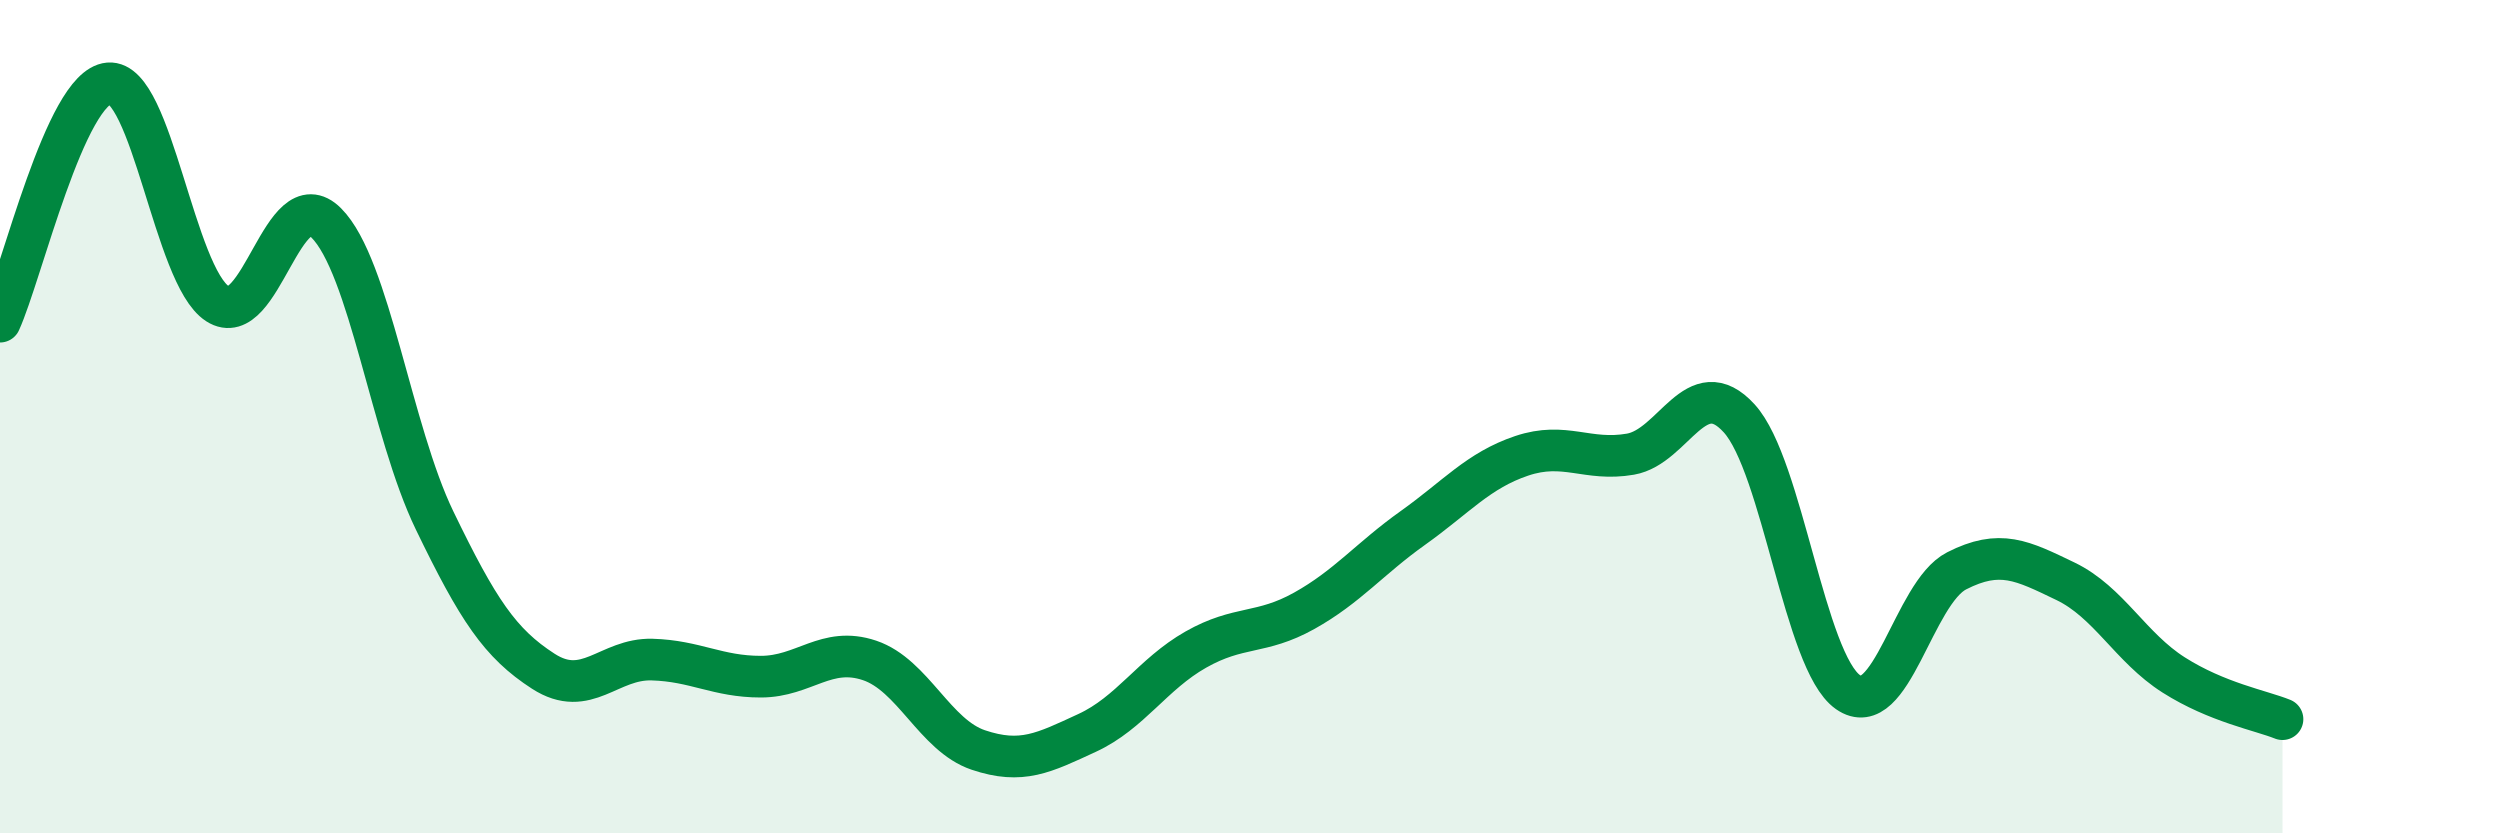
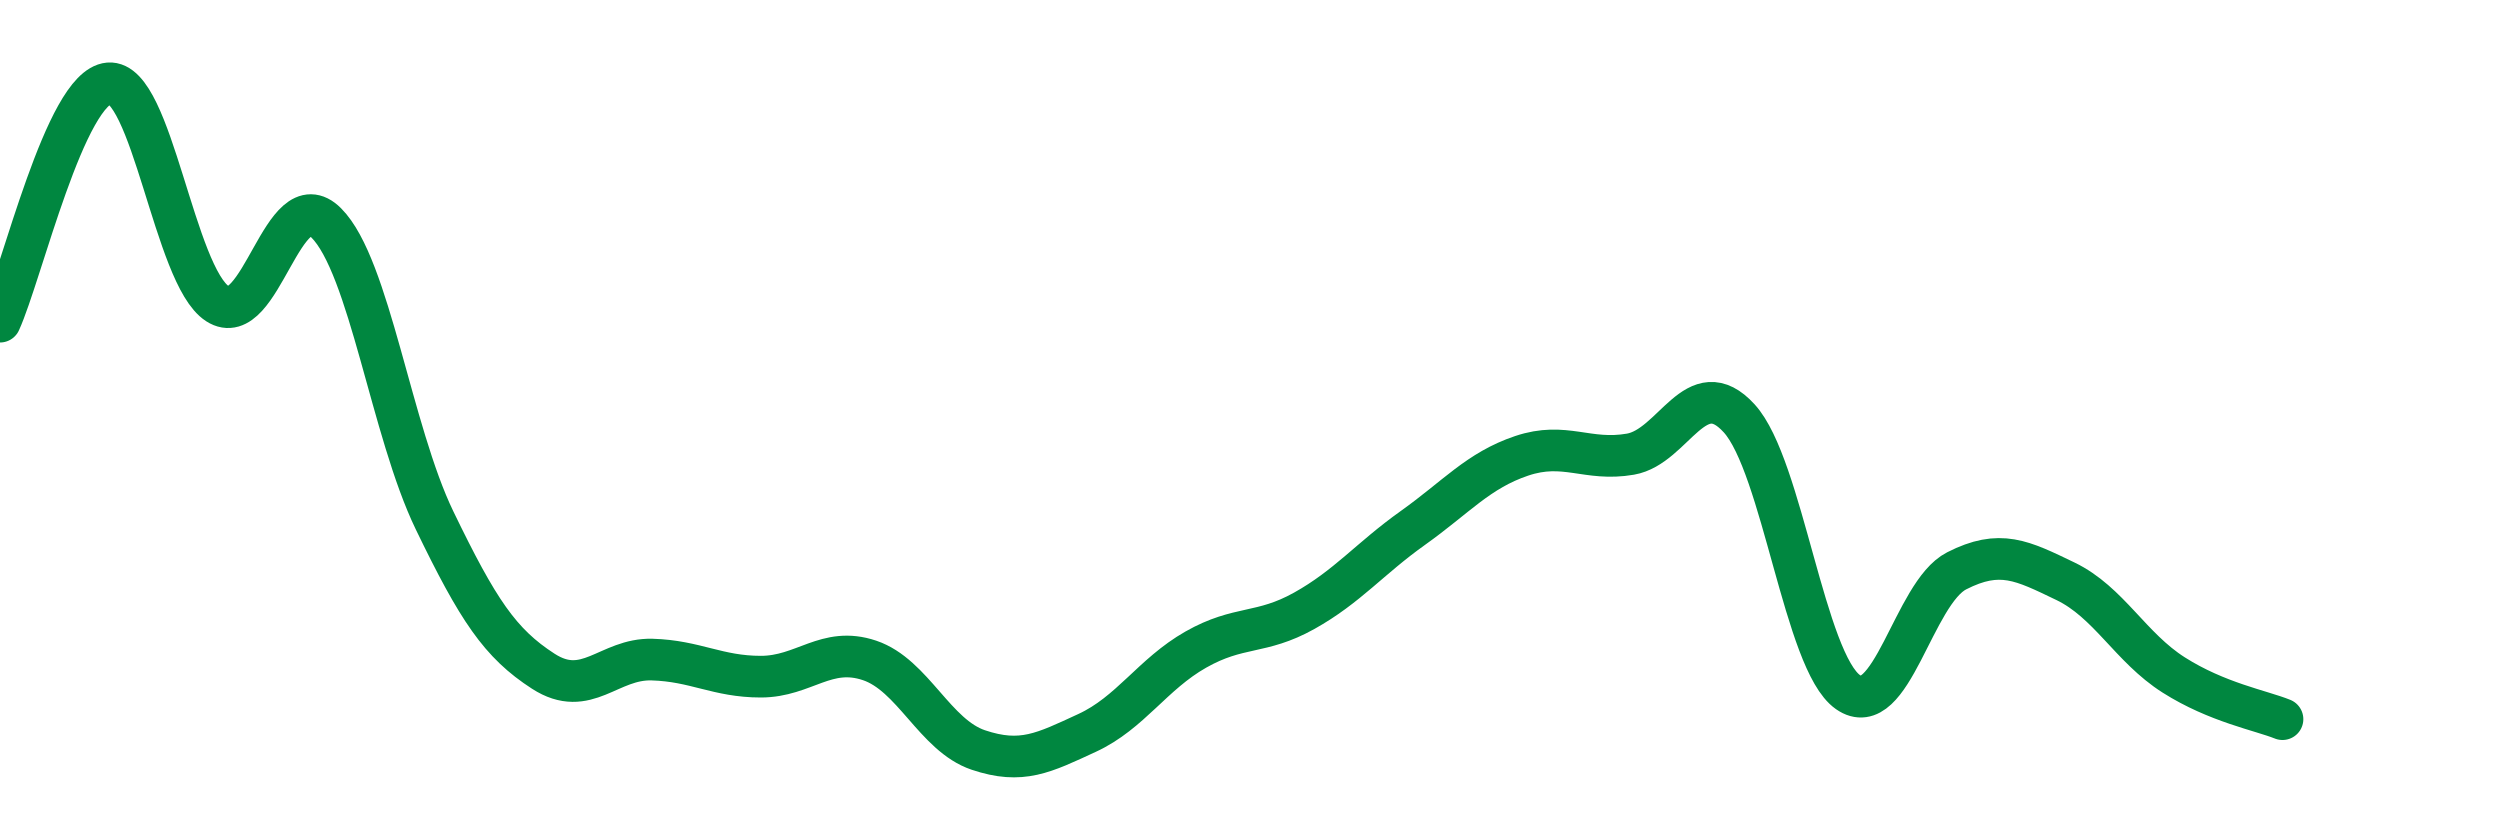
<svg xmlns="http://www.w3.org/2000/svg" width="60" height="20" viewBox="0 0 60 20">
-   <path d="M 0,7.72 C 0.52,6.58 1.57,2.09 2.61,2 C 3.65,1.91 4.18,6.62 5.22,7.29 C 6.26,7.96 6.79,4.31 7.83,5.35 C 8.87,6.39 9.39,10.34 10.43,12.49 C 11.47,14.64 12,15.44 13.04,16.11 C 14.08,16.78 14.61,15.8 15.65,15.83 C 16.69,15.86 17.22,16.24 18.26,16.24 C 19.3,16.24 19.83,15.5 20.87,15.85 C 21.91,16.2 22.44,17.65 23.48,18 C 24.52,18.35 25.05,18.07 26.09,17.59 C 27.13,17.11 27.66,16.18 28.7,15.59 C 29.74,15 30.26,15.24 31.3,14.66 C 32.34,14.08 32.87,13.41 33.91,12.67 C 34.95,11.93 35.48,11.29 36.52,10.94 C 37.56,10.59 38.09,11.08 39.13,10.9 C 40.17,10.72 40.7,8.9 41.74,10.04 C 42.78,11.18 43.31,15.88 44.35,16.61 C 45.39,17.34 45.92,14.23 46.96,13.7 C 48,13.17 48.53,13.45 49.57,13.95 C 50.61,14.45 51.13,15.54 52.17,16.2 C 53.21,16.86 54.26,17.05 54.78,17.26L54.78 20L0 20Z" fill="#008740" opacity="0.1" stroke-linecap="round" stroke-linejoin="round" />
  <path d="M 0,7.72 C 0.52,6.58 1.57,2.09 2.61,2 C 3.65,1.91 4.18,6.62 5.22,7.29 C 6.26,7.96 6.79,4.31 7.83,5.35 C 8.87,6.39 9.39,10.34 10.43,12.49 C 11.47,14.64 12,15.44 13.04,16.11 C 14.08,16.78 14.61,15.8 15.65,15.83 C 16.69,15.86 17.22,16.24 18.26,16.24 C 19.3,16.24 19.83,15.5 20.87,15.85 C 21.91,16.2 22.44,17.65 23.48,18 C 24.52,18.35 25.05,18.07 26.09,17.59 C 27.13,17.11 27.66,16.18 28.7,15.59 C 29.74,15 30.26,15.24 31.3,14.66 C 32.34,14.08 32.87,13.41 33.91,12.67 C 34.95,11.93 35.48,11.29 36.52,10.94 C 37.56,10.59 38.09,11.08 39.13,10.9 C 40.17,10.72 40.7,8.9 41.74,10.04 C 42.78,11.18 43.31,15.88 44.35,16.61 C 45.39,17.34 45.92,14.23 46.96,13.7 C 48,13.17 48.53,13.45 49.57,13.95 C 50.61,14.45 51.13,15.54 52.17,16.2 C 53.21,16.86 54.26,17.05 54.78,17.26" stroke="#008740" stroke-width="1" fill="none" stroke-linecap="round" stroke-linejoin="round" />
</svg>